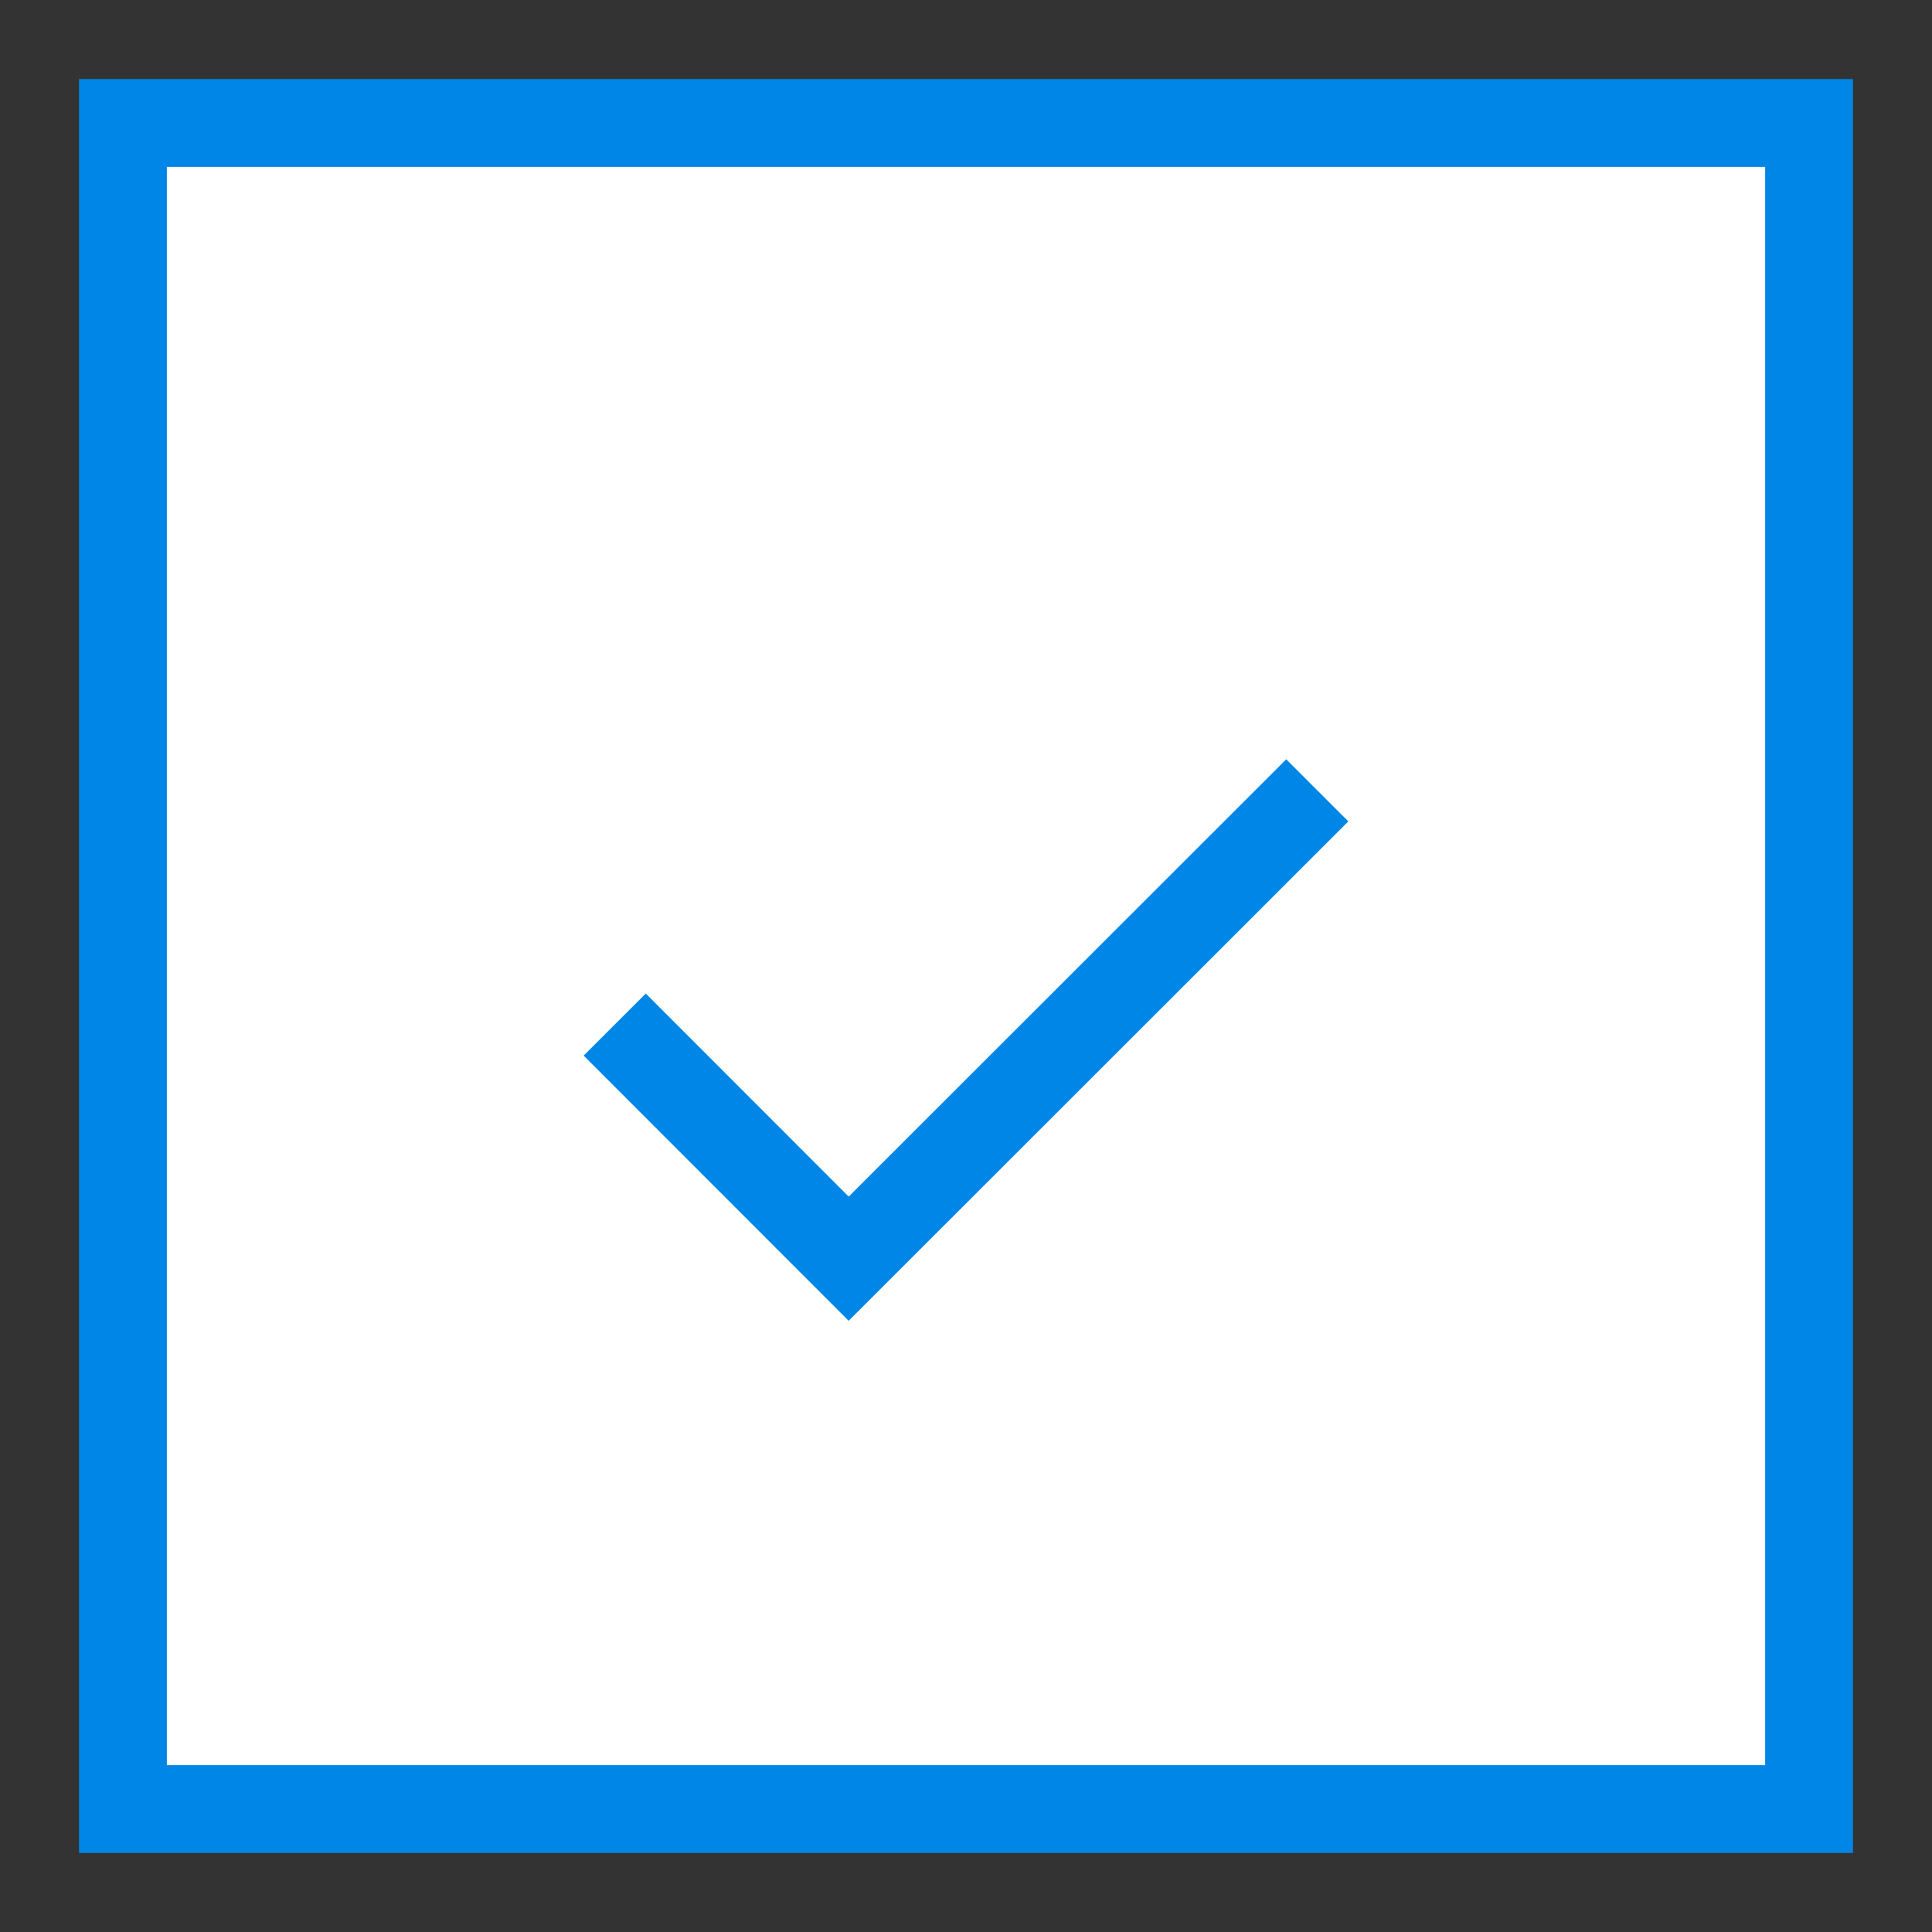
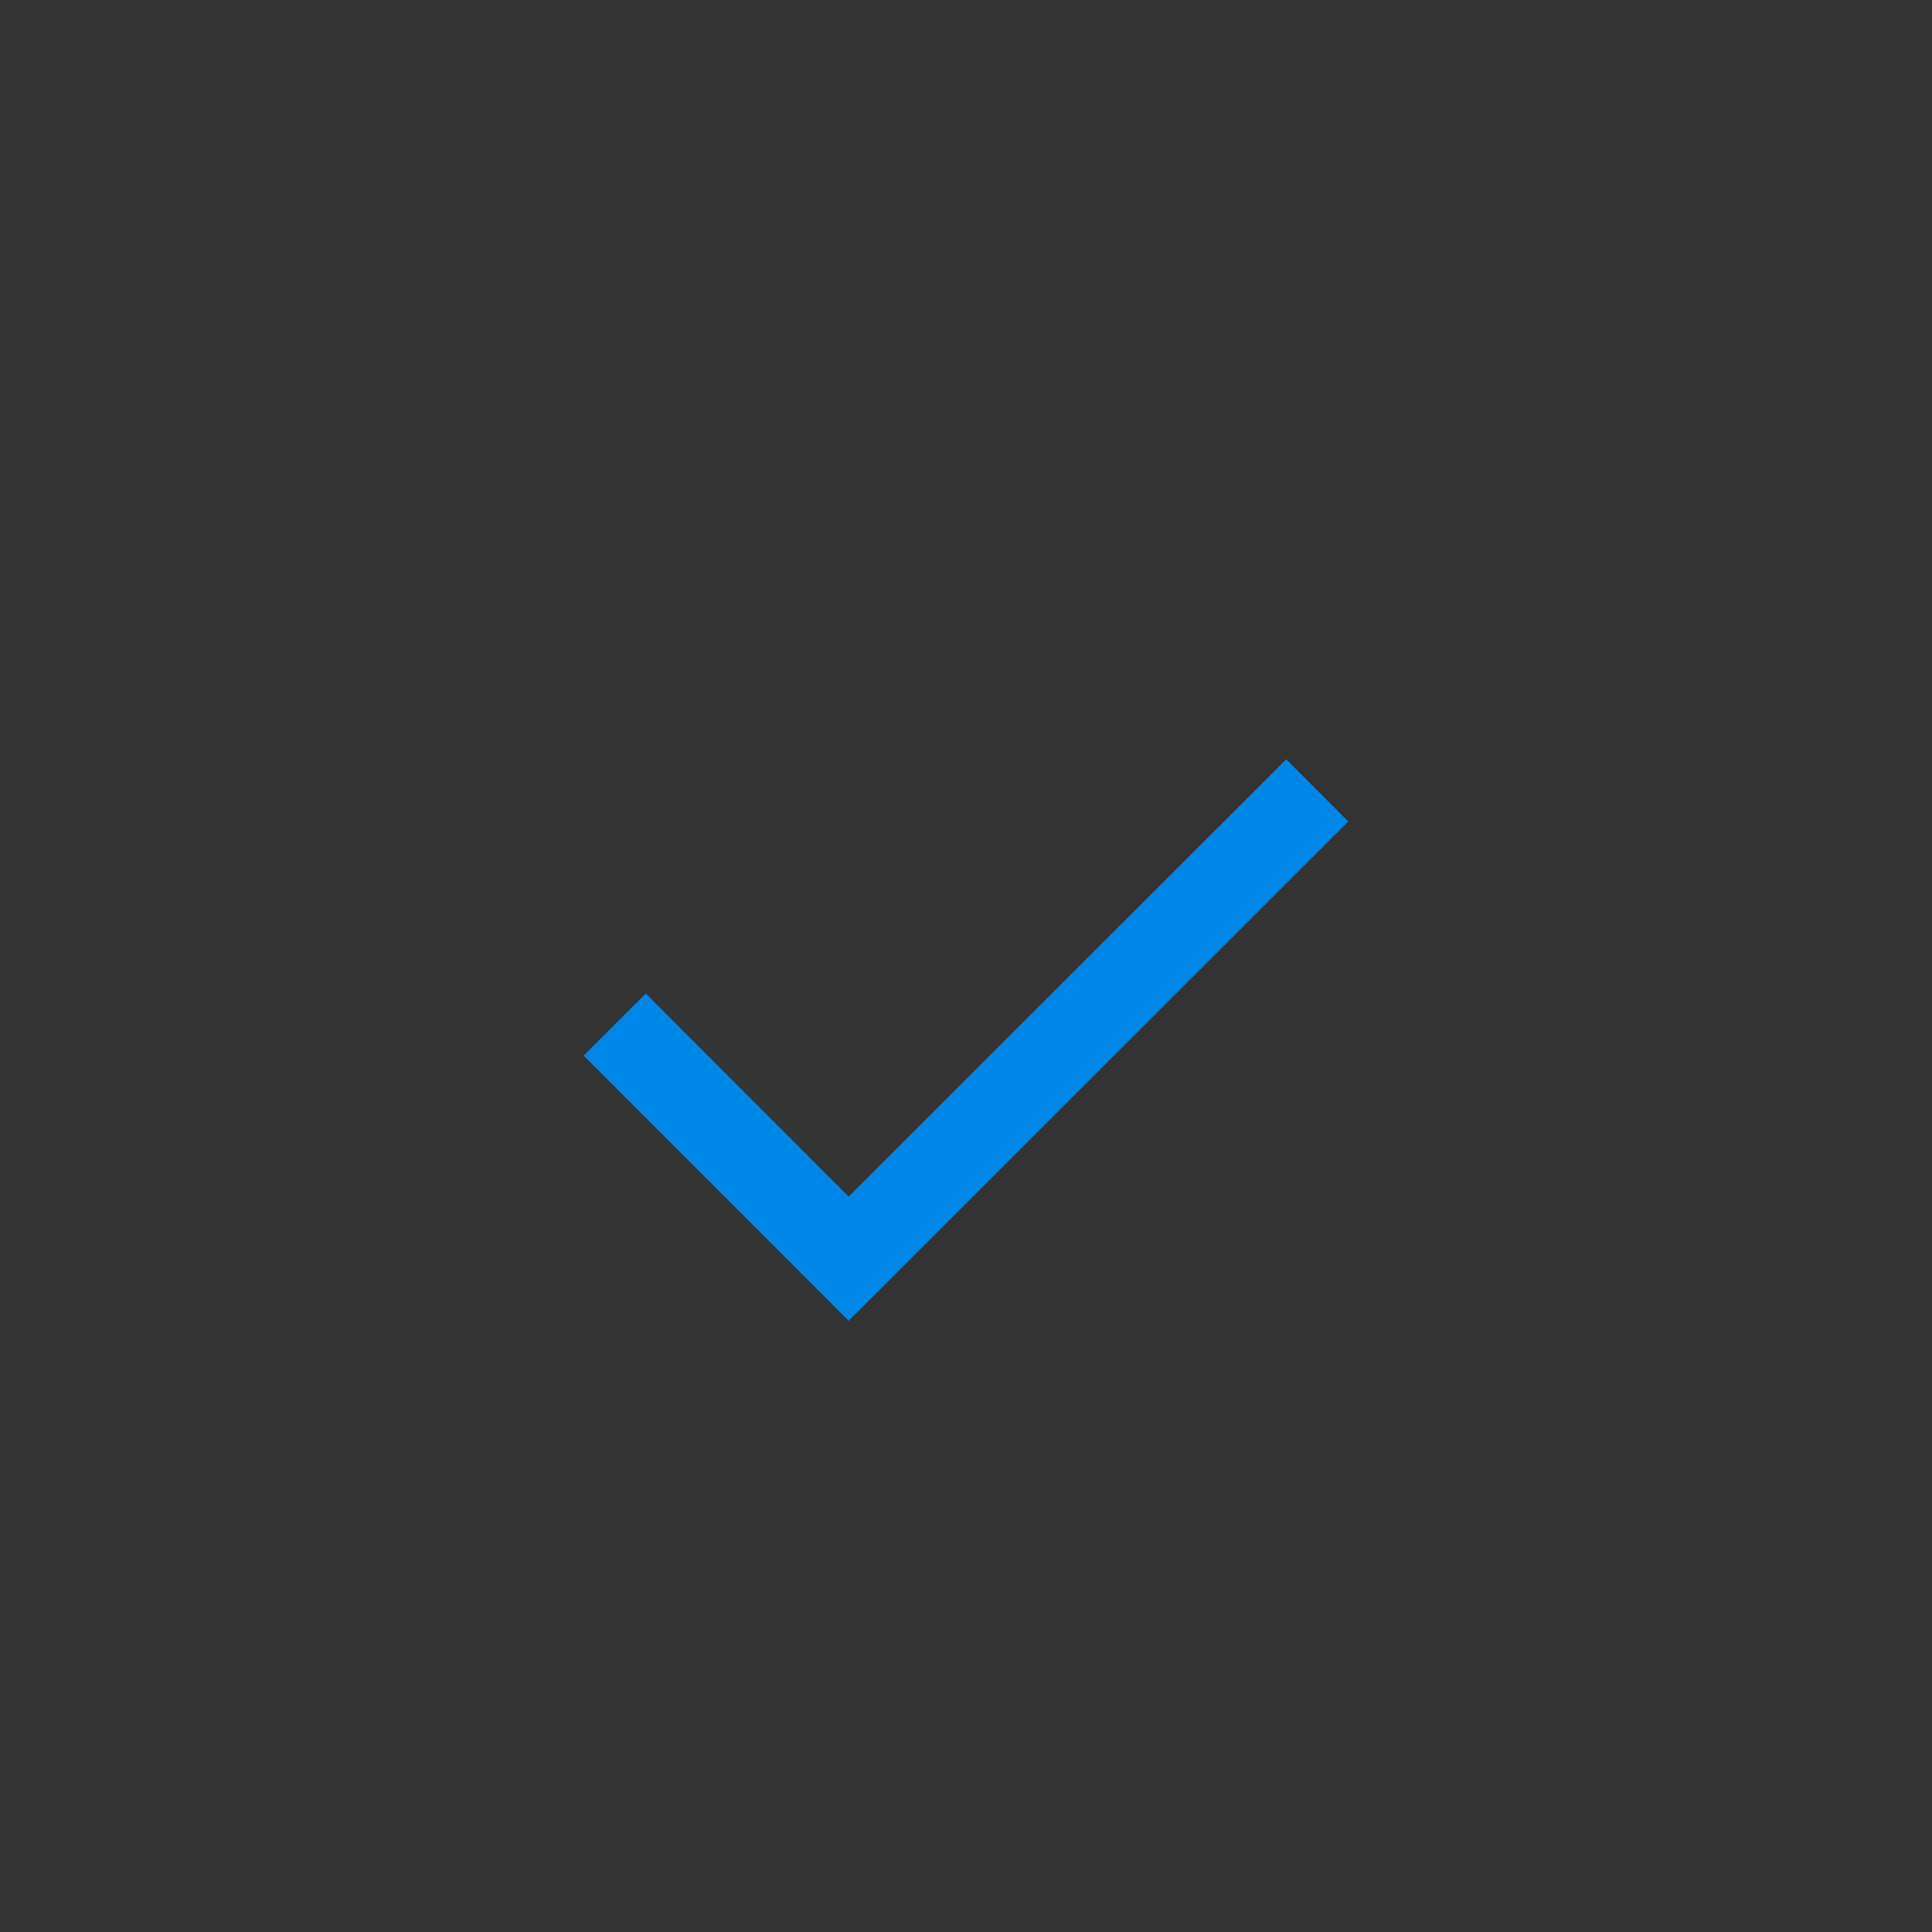
<svg xmlns="http://www.w3.org/2000/svg" width="22" height="22" viewBox="0 0 22 22" fill="none">
  <rect x="0" y="0" width="22" height="22" fill="#333333" stroke="none" />
-   <path d="M20.6 1.4V20.6H1.4V1.4H20.6Z" fill="white" stroke="#0086E6" strokeWidth="1.2" />
  <path d="M7 11.667L9.664 14.333L15 9" stroke="#0086E6" strokeWidth="1.6" strokeLinecap="round" strokeLinejoin="round" />
</svg>